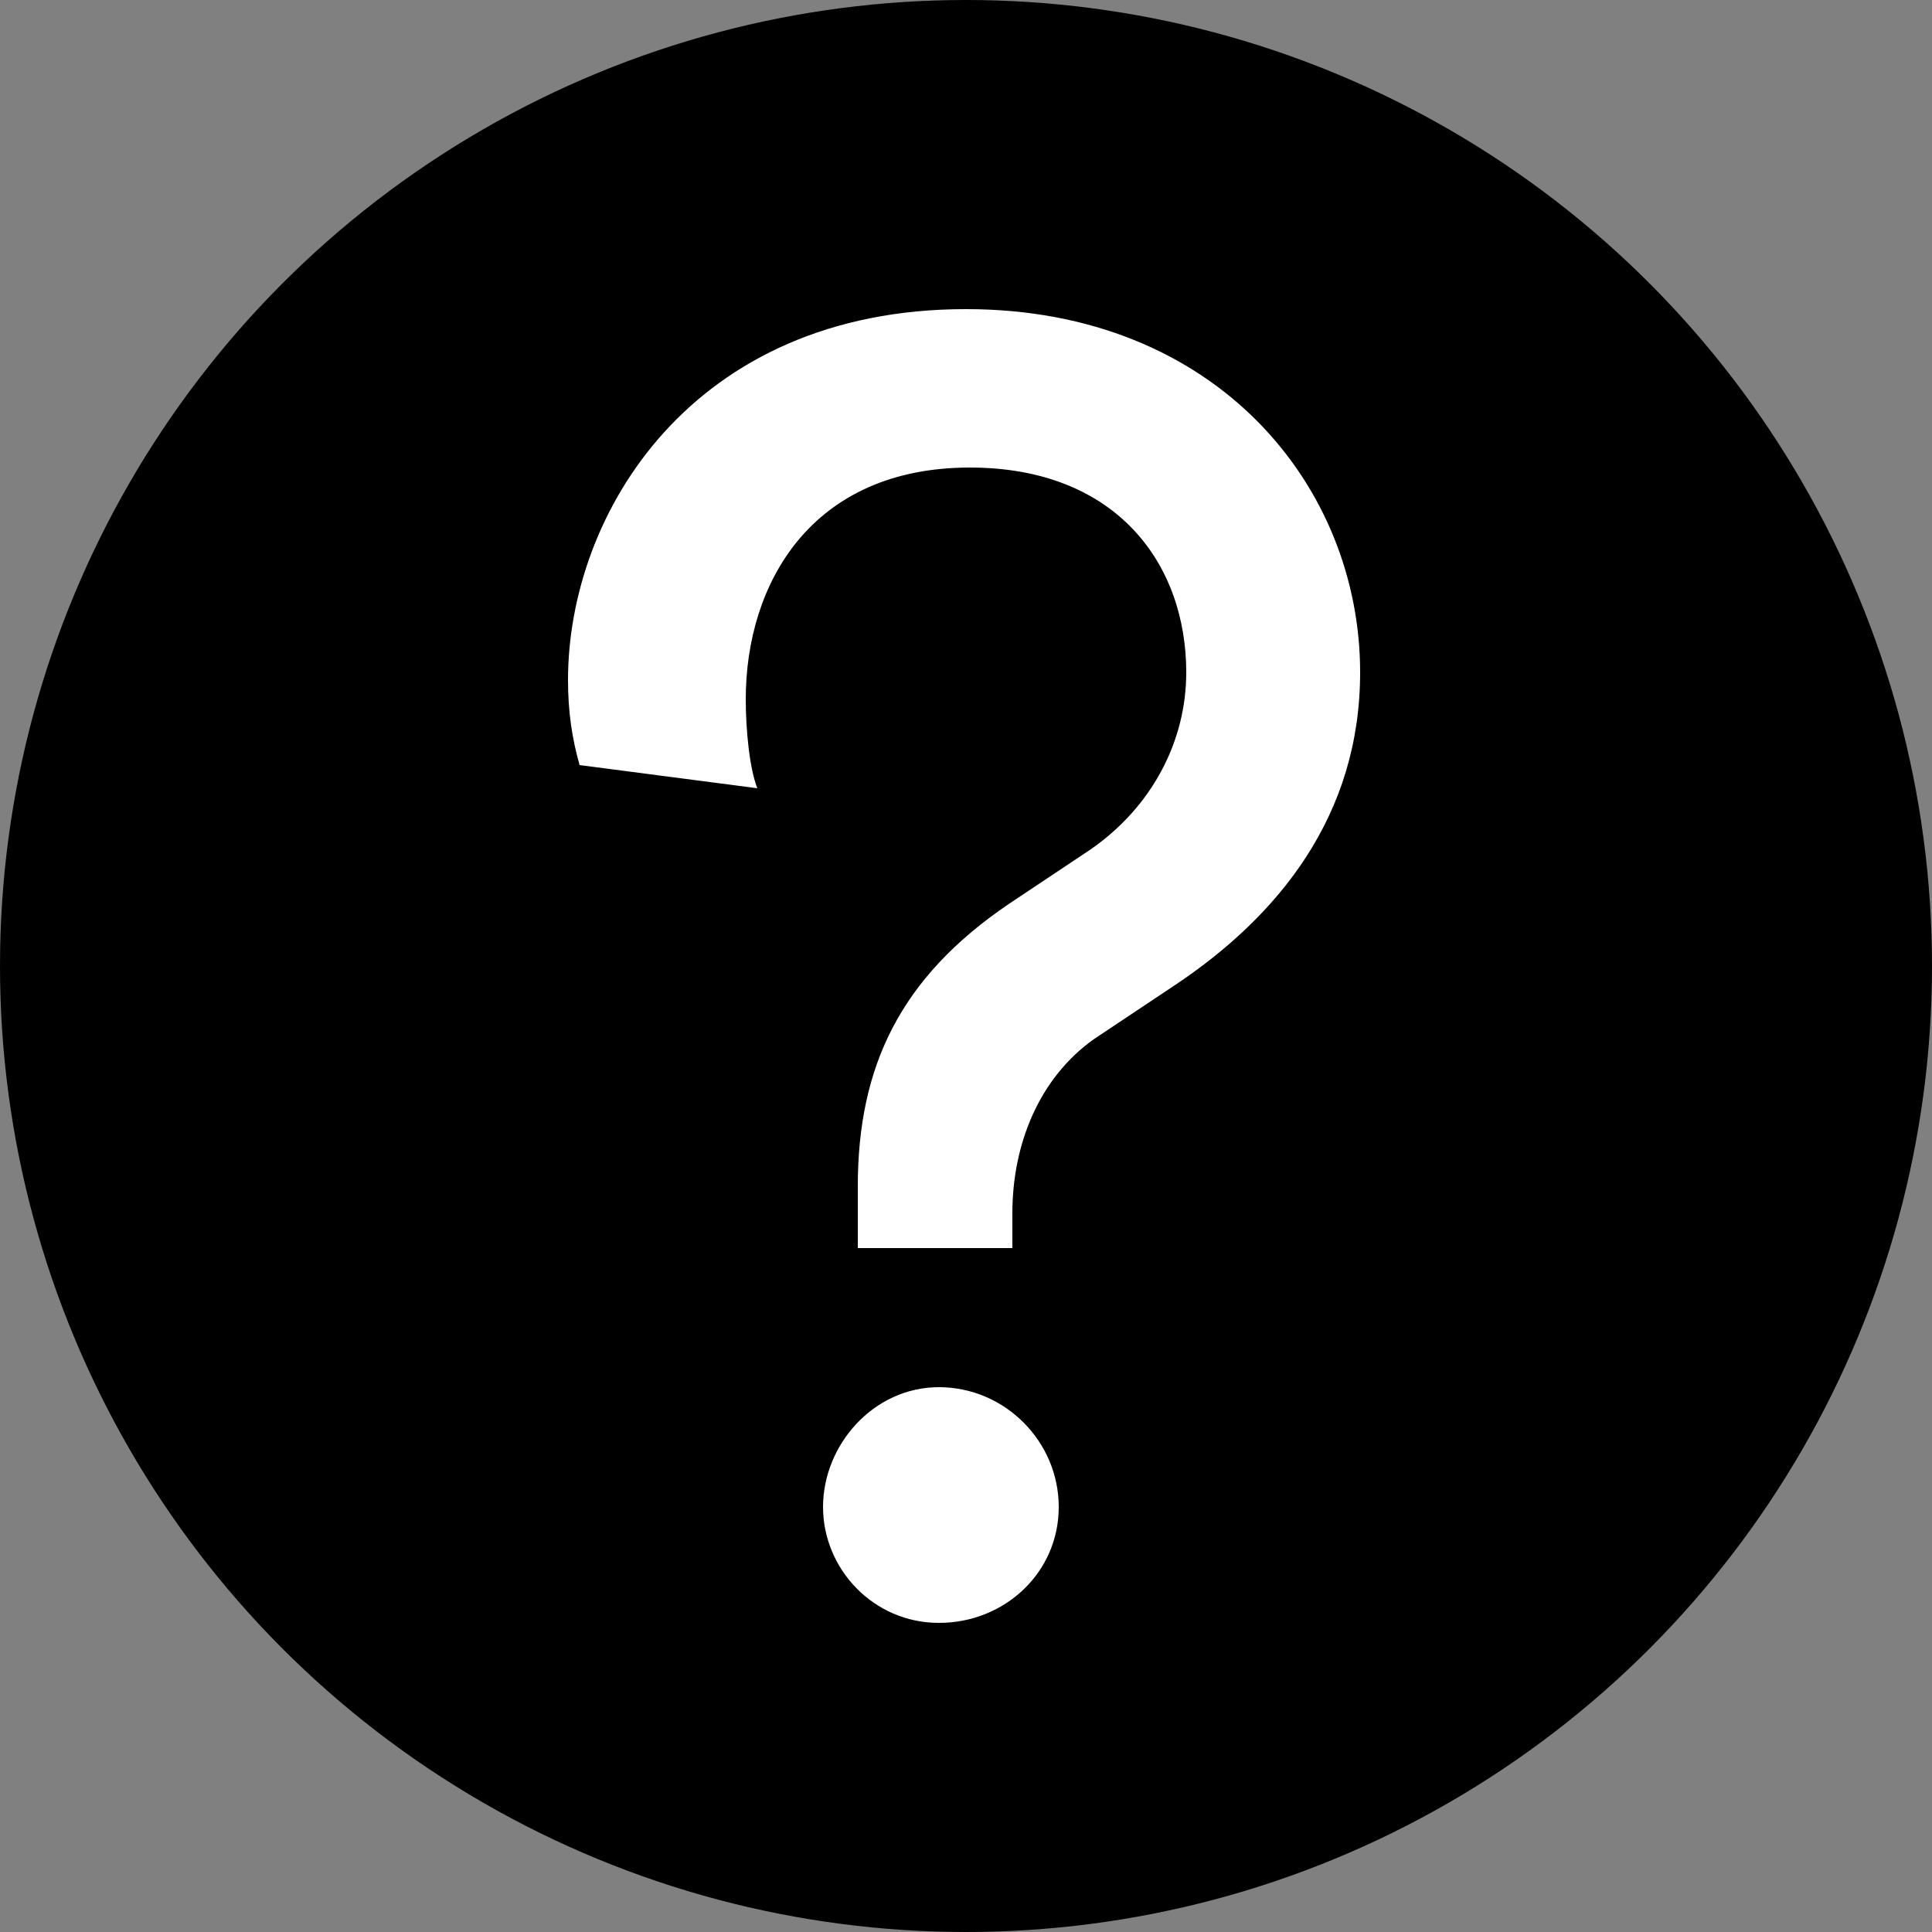
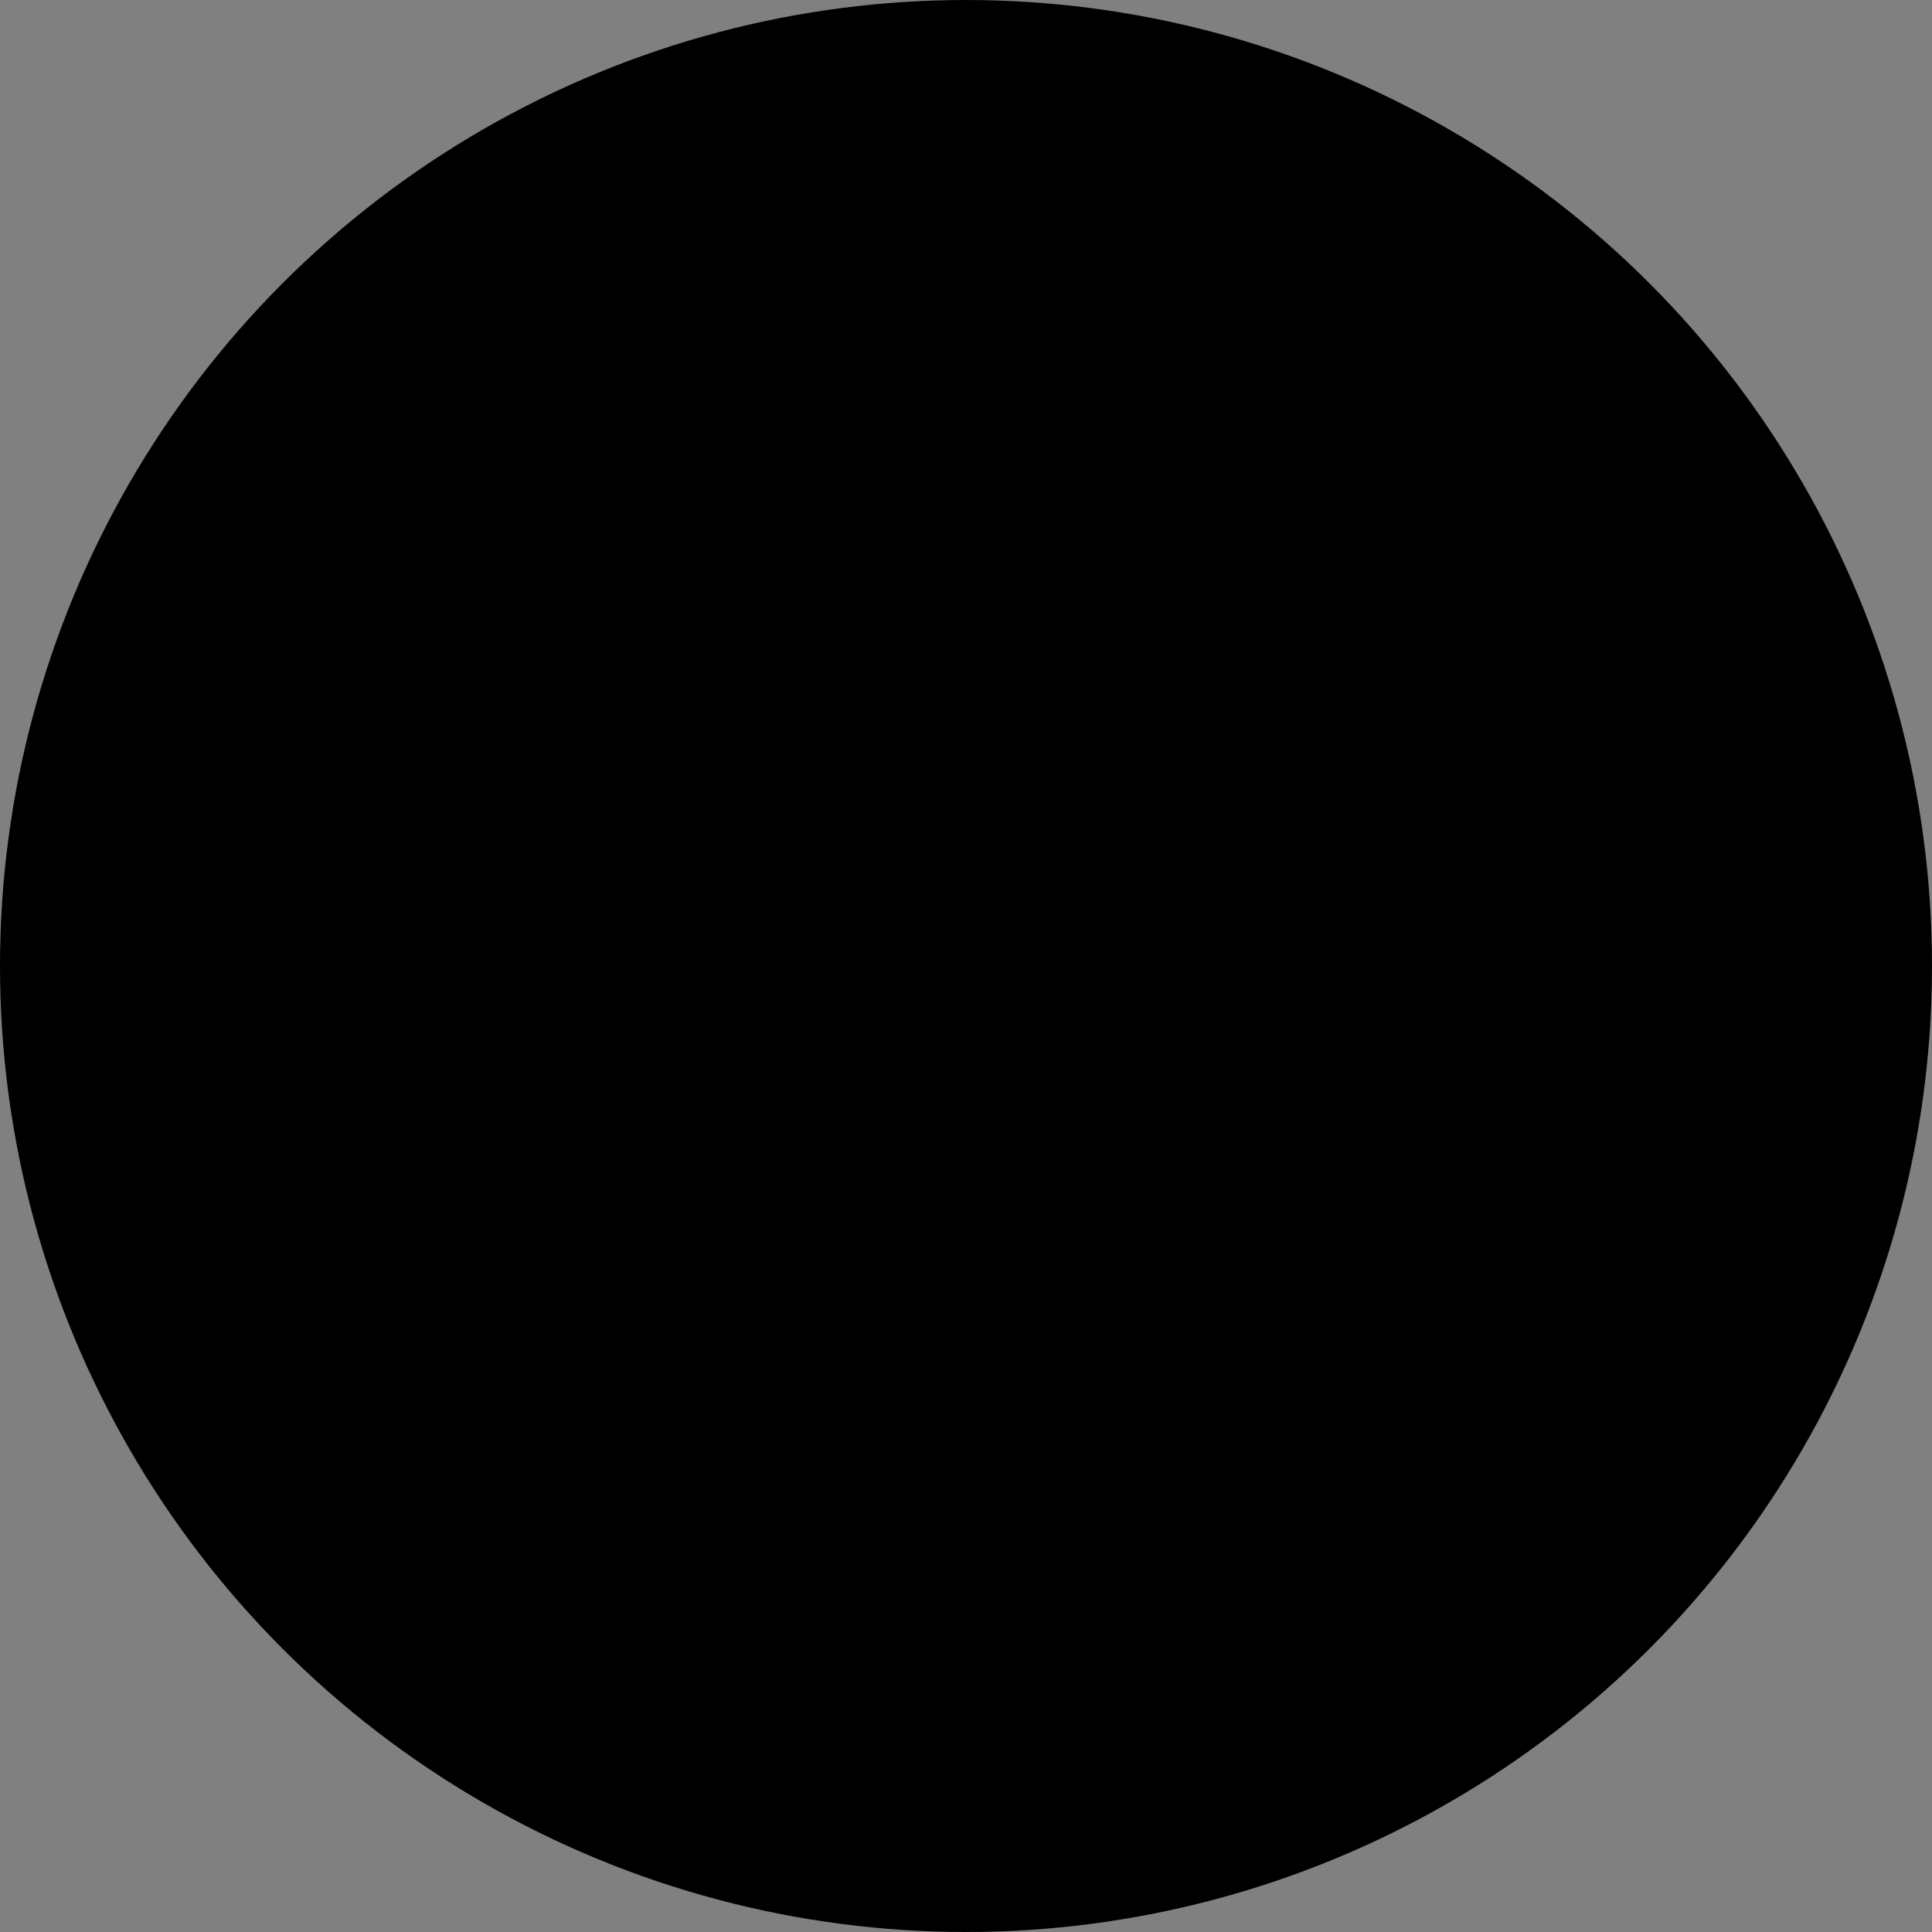
<svg xmlns="http://www.w3.org/2000/svg" version="1.1" id="Layer_1" x="0px" y="0px" viewBox="0 0 50 50" style="enable-background:new 0 0 50 50;" xml:space="preserve">
  <rect x="0" y="0" width="50" height="50" fill="#808080" stroke="none" />
  <style type="text/css">
	.st0{fill:#FFFFFF;}
</style>
  <g>
    <circle cx="25" cy="25" r="25" />
  </g>
  <g>
-     <path class="st0" d="M22.2,32.3c0-0.6,0-1,0-1.6c0-3.1,1.1-5.4,3.9-7.3l2.1-1.4c1.6-1.1,2.5-2.8,2.5-4.6c0-2.8-1.8-5.3-5.6-5.3   c-4.1,0-5.8,3-5.8,6c0,0.8,0.1,1.8,0.3,2.3L15,19.8c-0.2-0.7-0.3-1.4-0.3-2.2C14.7,13.3,17.9,8,25,8c6.5,0,10.2,4.6,10.2,9.4   c0,3.7-2.1,6.3-4.8,8.1l-2.1,1.4c-1.4,1-2.1,2.7-2.1,4.5c0,0.2,0,0.4,0,0.9L22.2,32.3L22.2,32.3z M24.3,35.9c1.7,0,3.1,1.4,3.1,3.1   s-1.4,3-3.1,3c-1.7,0-3-1.4-3-3S22.6,35.9,24.3,35.9z" />
-   </g>
+     </g>
</svg>